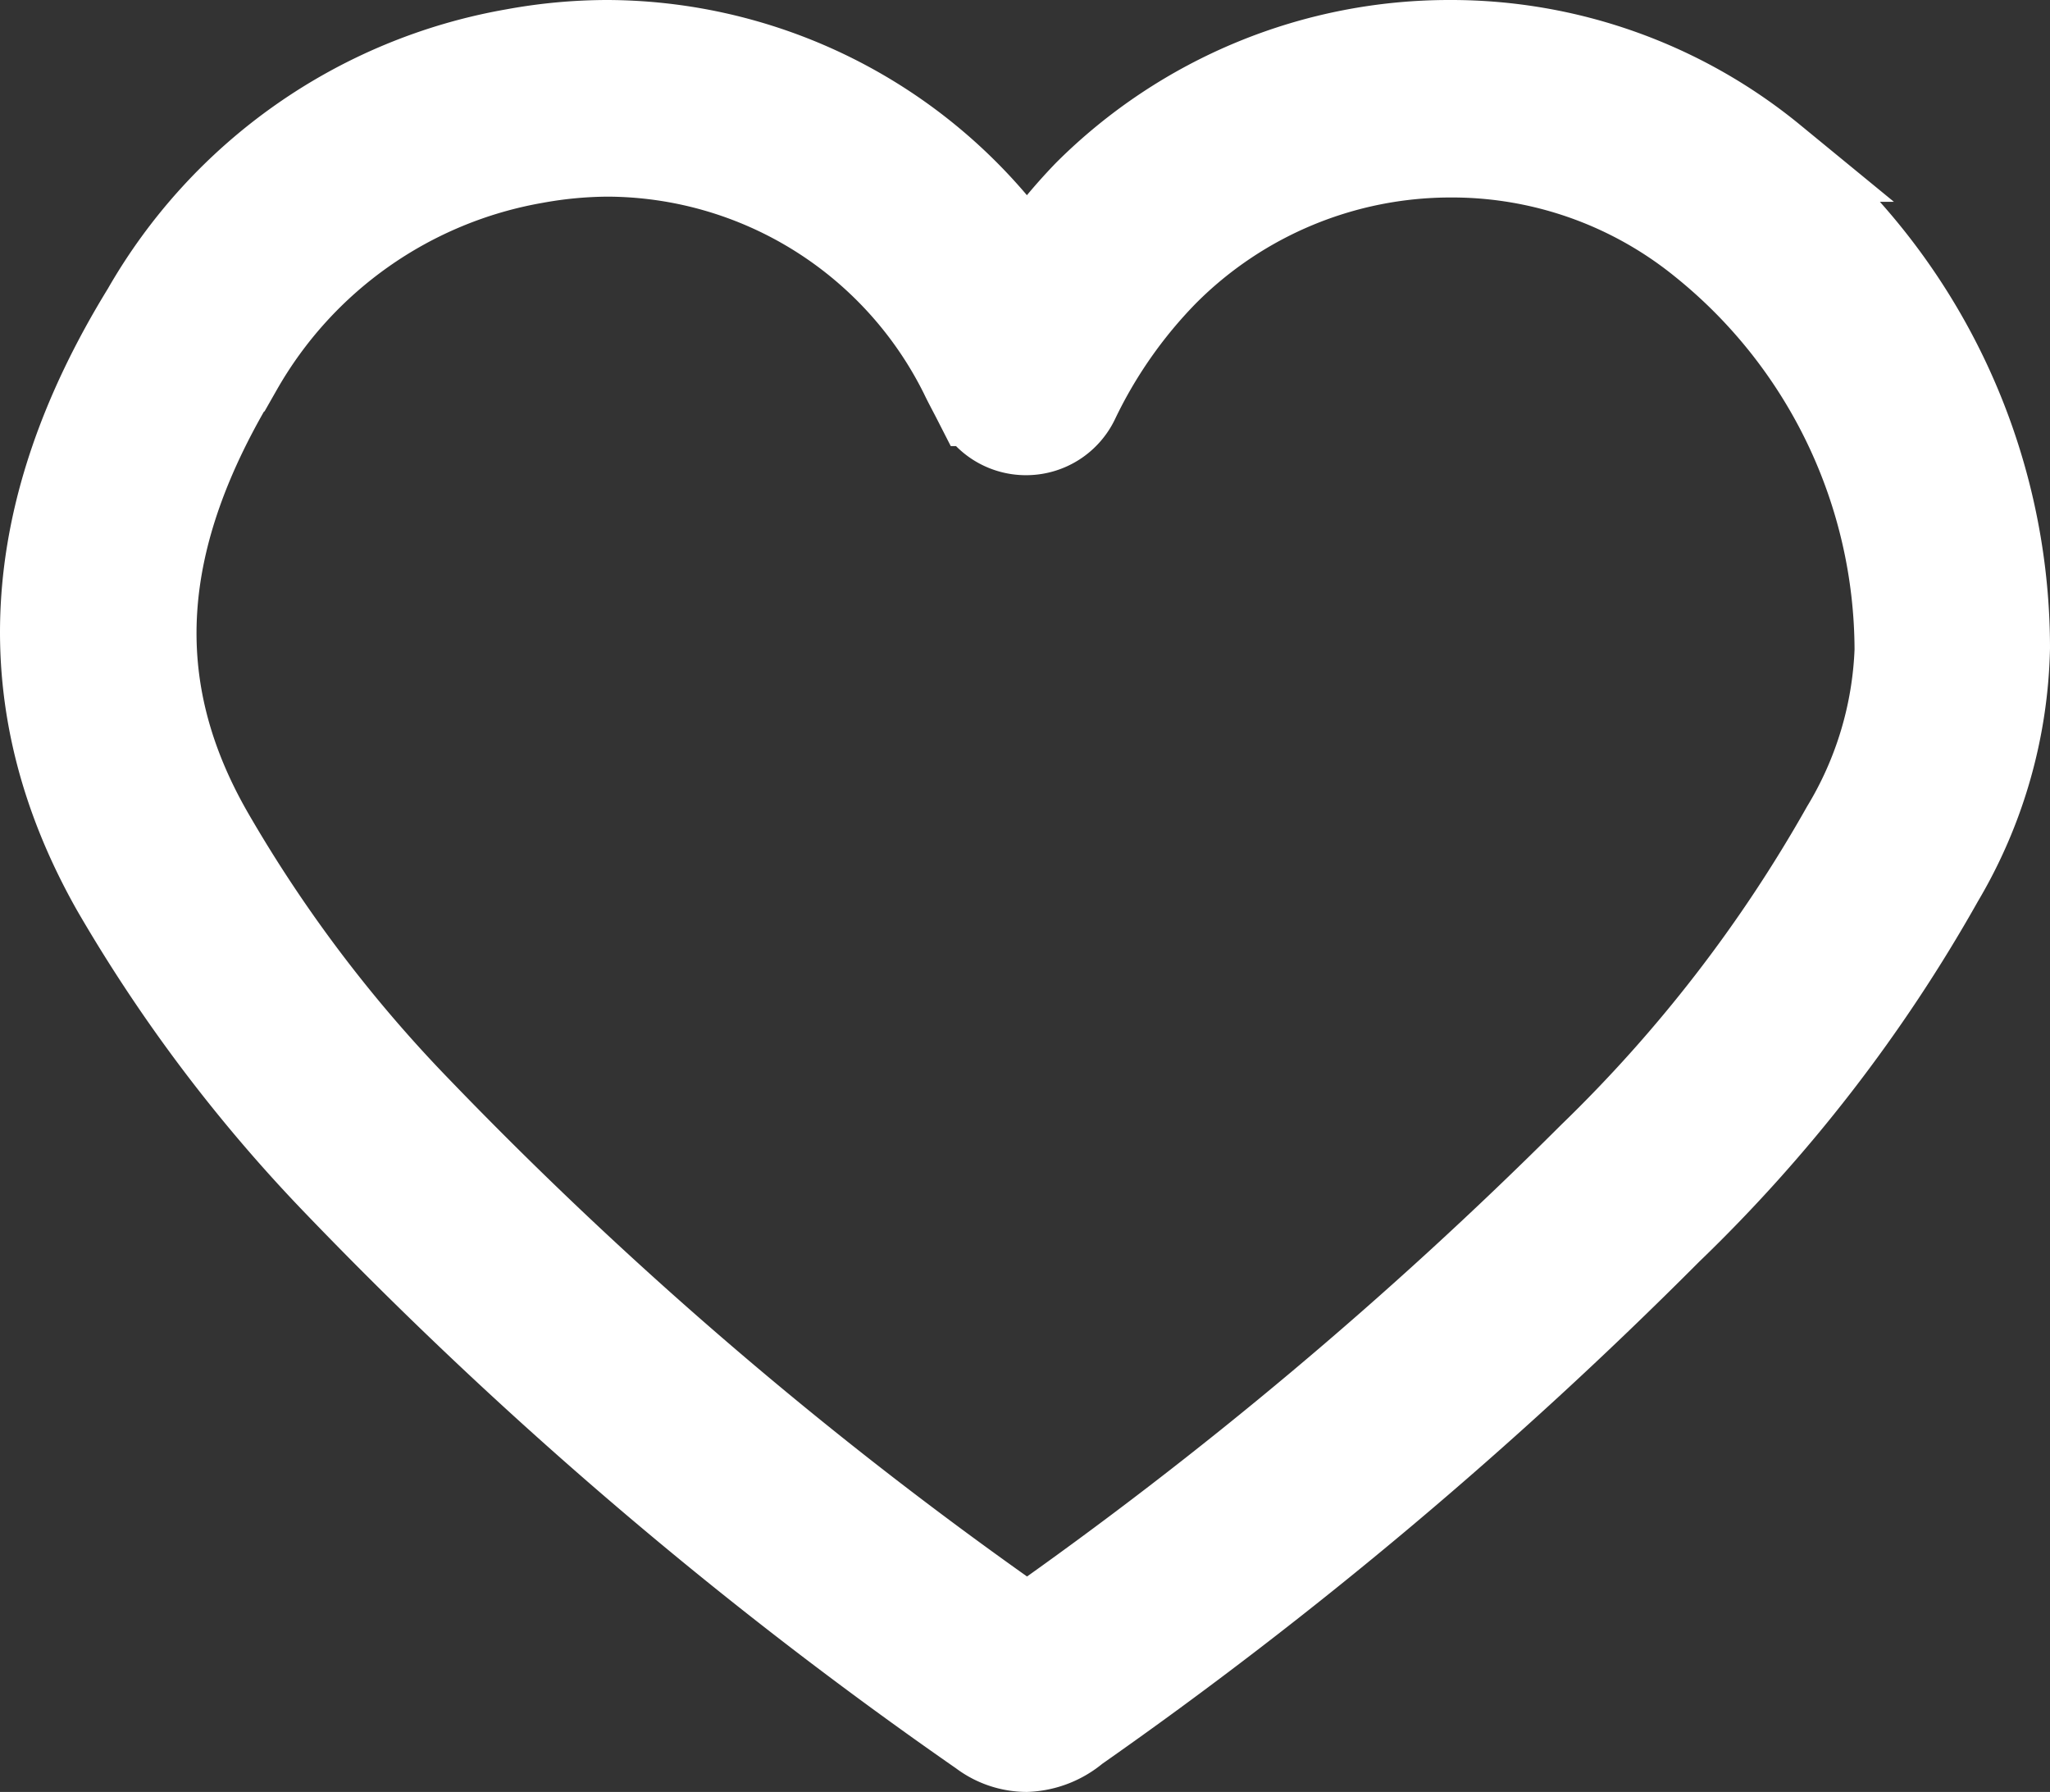
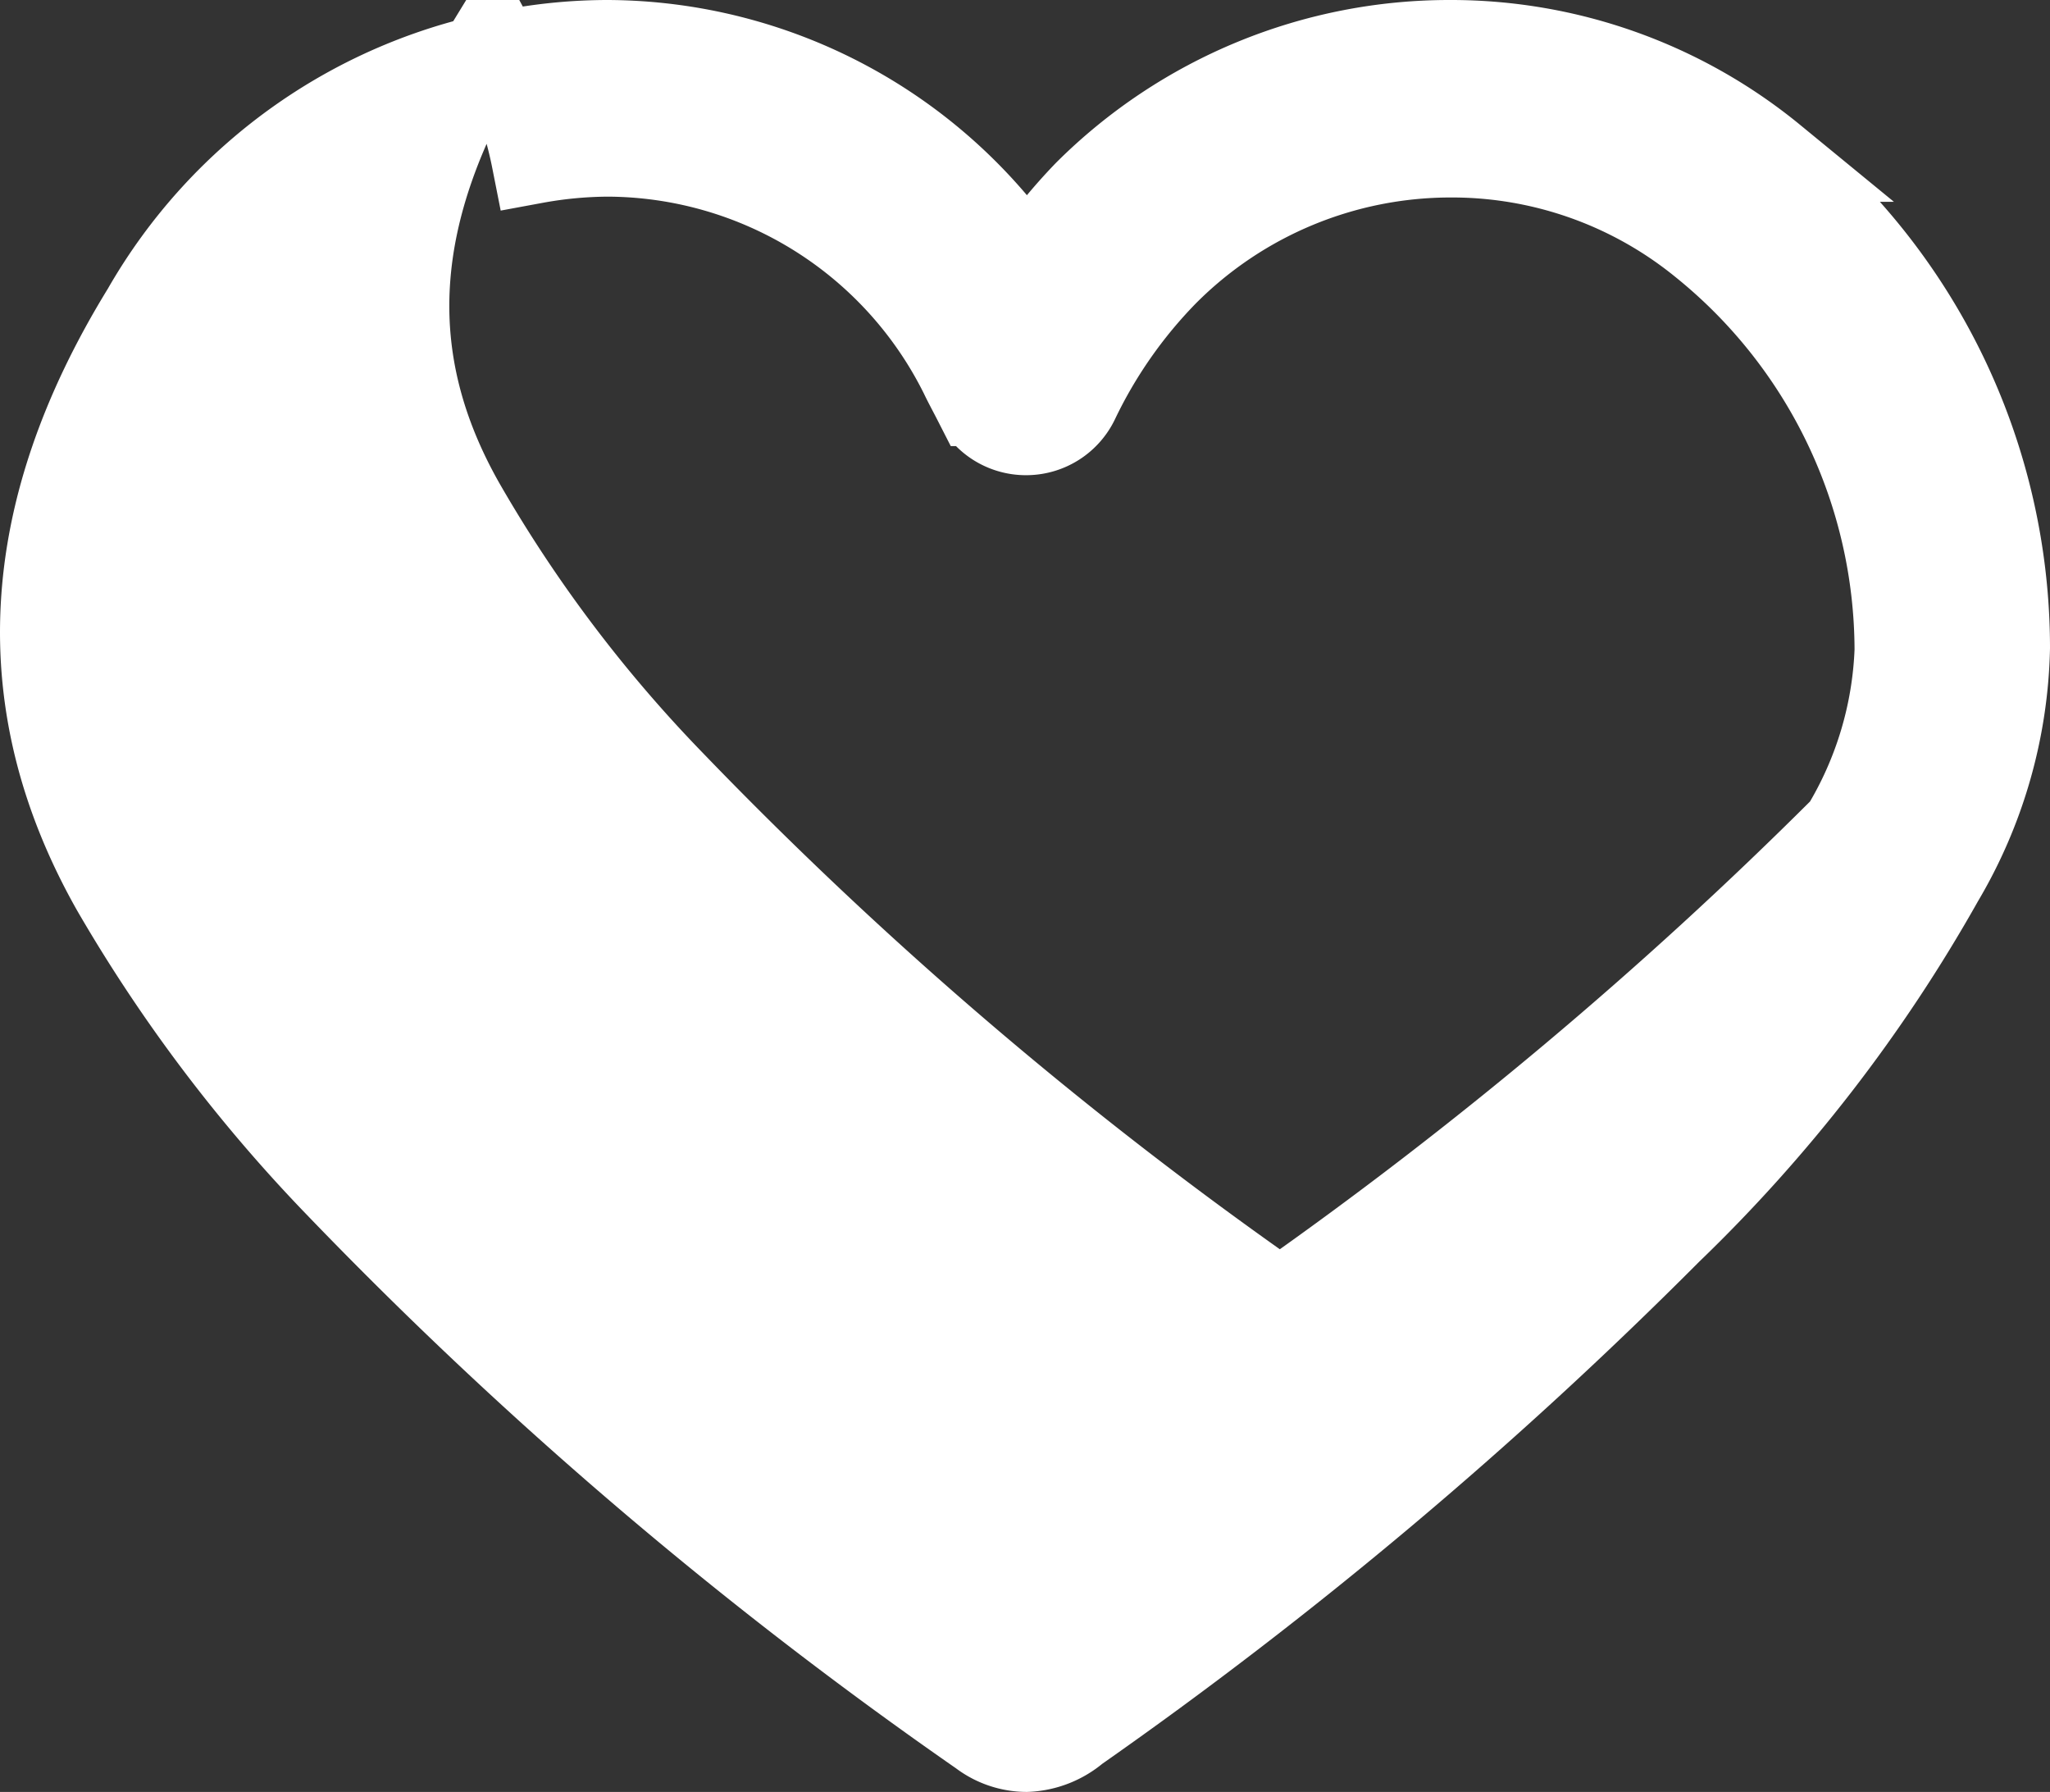
<svg xmlns="http://www.w3.org/2000/svg" width="70.901" height="61.965" viewBox="0 0 70.901 61.965">
  <rect x="0" y="0" width="70.901" height="61.965" fill="#333333" stroke="none" />
  <g id="Capa_2" data-name="Capa 2" transform="translate(1.501 1.5)">
    <g id="Capa_1" data-name="Capa 1" transform="translate(0 0)">
-       <path id="Path_7087" data-name="Path 7087" d="M59.808,3.979A17.544,17.544,0,0,0,48.669,0,17.751,17.751,0,0,0,36.095,5.178a18.7,18.7,0,0,0-2.071,2.559A17.618,17.618,0,0,0,19.512,0a17.958,17.958,0,0,0-3.24.3A18.314,18.314,0,0,0,3.521,9.246c-4.32,7.027-4.66,13.624-1.05,20a52.87,52.87,0,0,0,7.707,10.207A148.166,148.166,0,0,0,32.441,58.432a2.6,2.6,0,0,0,1.553.533A2.811,2.811,0,0,0,35.71,58.3a151.879,151.879,0,0,0,20.5-17.234A52.737,52.737,0,0,0,65.607,28.92,16.361,16.361,0,0,0,67.9,20.9,21.7,21.7,0,0,0,59.763,3.979Zm2.485,23.166A49.852,49.852,0,0,1,53.55,38.461a147.93,147.93,0,0,1-19.527,16.39,142.306,142.306,0,0,1-21.08-18,48.536,48.536,0,0,1-7.16-9.482c-2.959-5.133-2.6-10.266.991-16.139A14.675,14.675,0,0,1,17,4.038,14.334,14.334,0,0,1,19.512,3.8,13.772,13.772,0,0,1,31.8,11.45c.133.281.281.547.5.976a1.908,1.908,0,0,0,1.716,1.006h0A1.908,1.908,0,0,0,35.7,12.367,16.45,16.45,0,0,1,38.8,7.929a13.935,13.935,0,0,1,9.867-4.1,13.728,13.728,0,0,1,8.713,3.077,18.106,18.106,0,0,1,6.76,14.083A12.825,12.825,0,0,1,62.293,27.145Z" transform="translate(0 0)" fill="#fff" stroke="#fff" stroke-width="3" />
+       <path id="Path_7087" data-name="Path 7087" d="M59.808,3.979A17.544,17.544,0,0,0,48.669,0,17.751,17.751,0,0,0,36.095,5.178a18.7,18.7,0,0,0-2.071,2.559A17.618,17.618,0,0,0,19.512,0a17.958,17.958,0,0,0-3.24.3A18.314,18.314,0,0,0,3.521,9.246c-4.32,7.027-4.66,13.624-1.05,20a52.87,52.87,0,0,0,7.707,10.207A148.166,148.166,0,0,0,32.441,58.432a2.6,2.6,0,0,0,1.553.533A2.811,2.811,0,0,0,35.71,58.3a151.879,151.879,0,0,0,20.5-17.234A52.737,52.737,0,0,0,65.607,28.92,16.361,16.361,0,0,0,67.9,20.9,21.7,21.7,0,0,0,59.763,3.979Zm2.485,23.166a147.93,147.93,0,0,1-19.527,16.39,142.306,142.306,0,0,1-21.08-18,48.536,48.536,0,0,1-7.16-9.482c-2.959-5.133-2.6-10.266.991-16.139A14.675,14.675,0,0,1,17,4.038,14.334,14.334,0,0,1,19.512,3.8,13.772,13.772,0,0,1,31.8,11.45c.133.281.281.547.5.976a1.908,1.908,0,0,0,1.716,1.006h0A1.908,1.908,0,0,0,35.7,12.367,16.45,16.45,0,0,1,38.8,7.929a13.935,13.935,0,0,1,9.867-4.1,13.728,13.728,0,0,1,8.713,3.077,18.106,18.106,0,0,1,6.76,14.083A12.825,12.825,0,0,1,62.293,27.145Z" transform="translate(0 0)" fill="#fff" stroke="#fff" stroke-width="3" />
    </g>
  </g>
</svg>